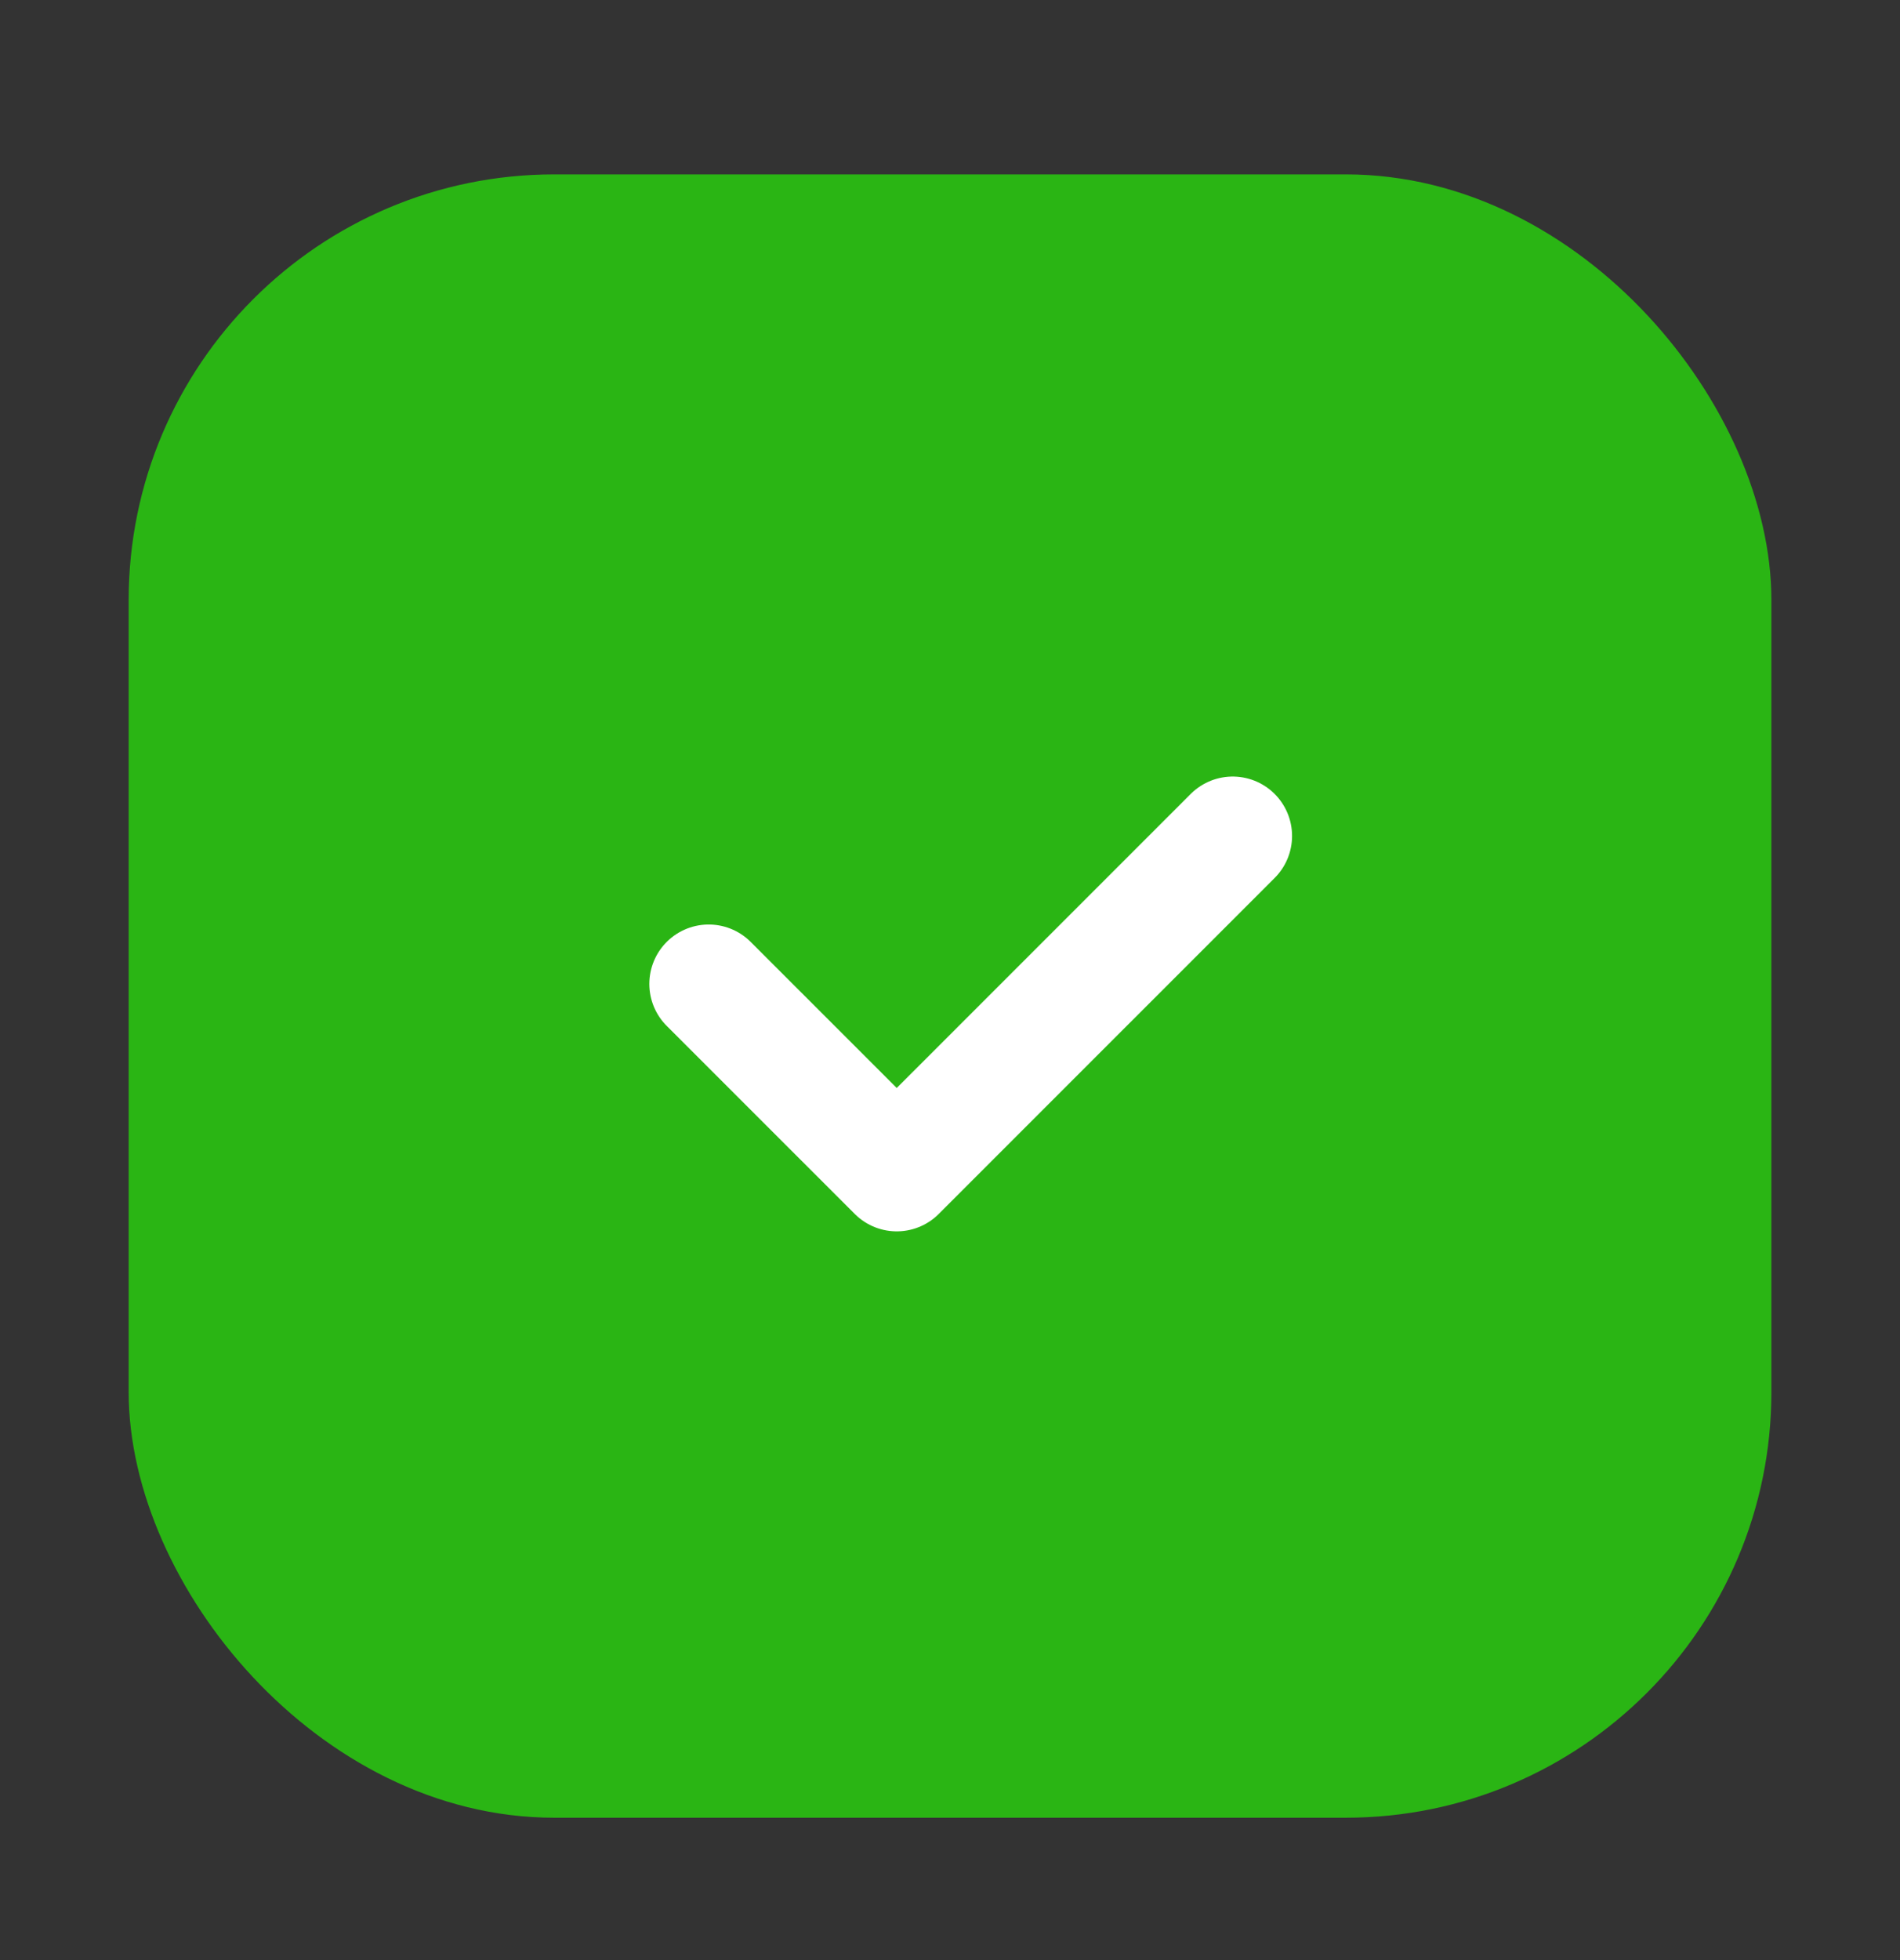
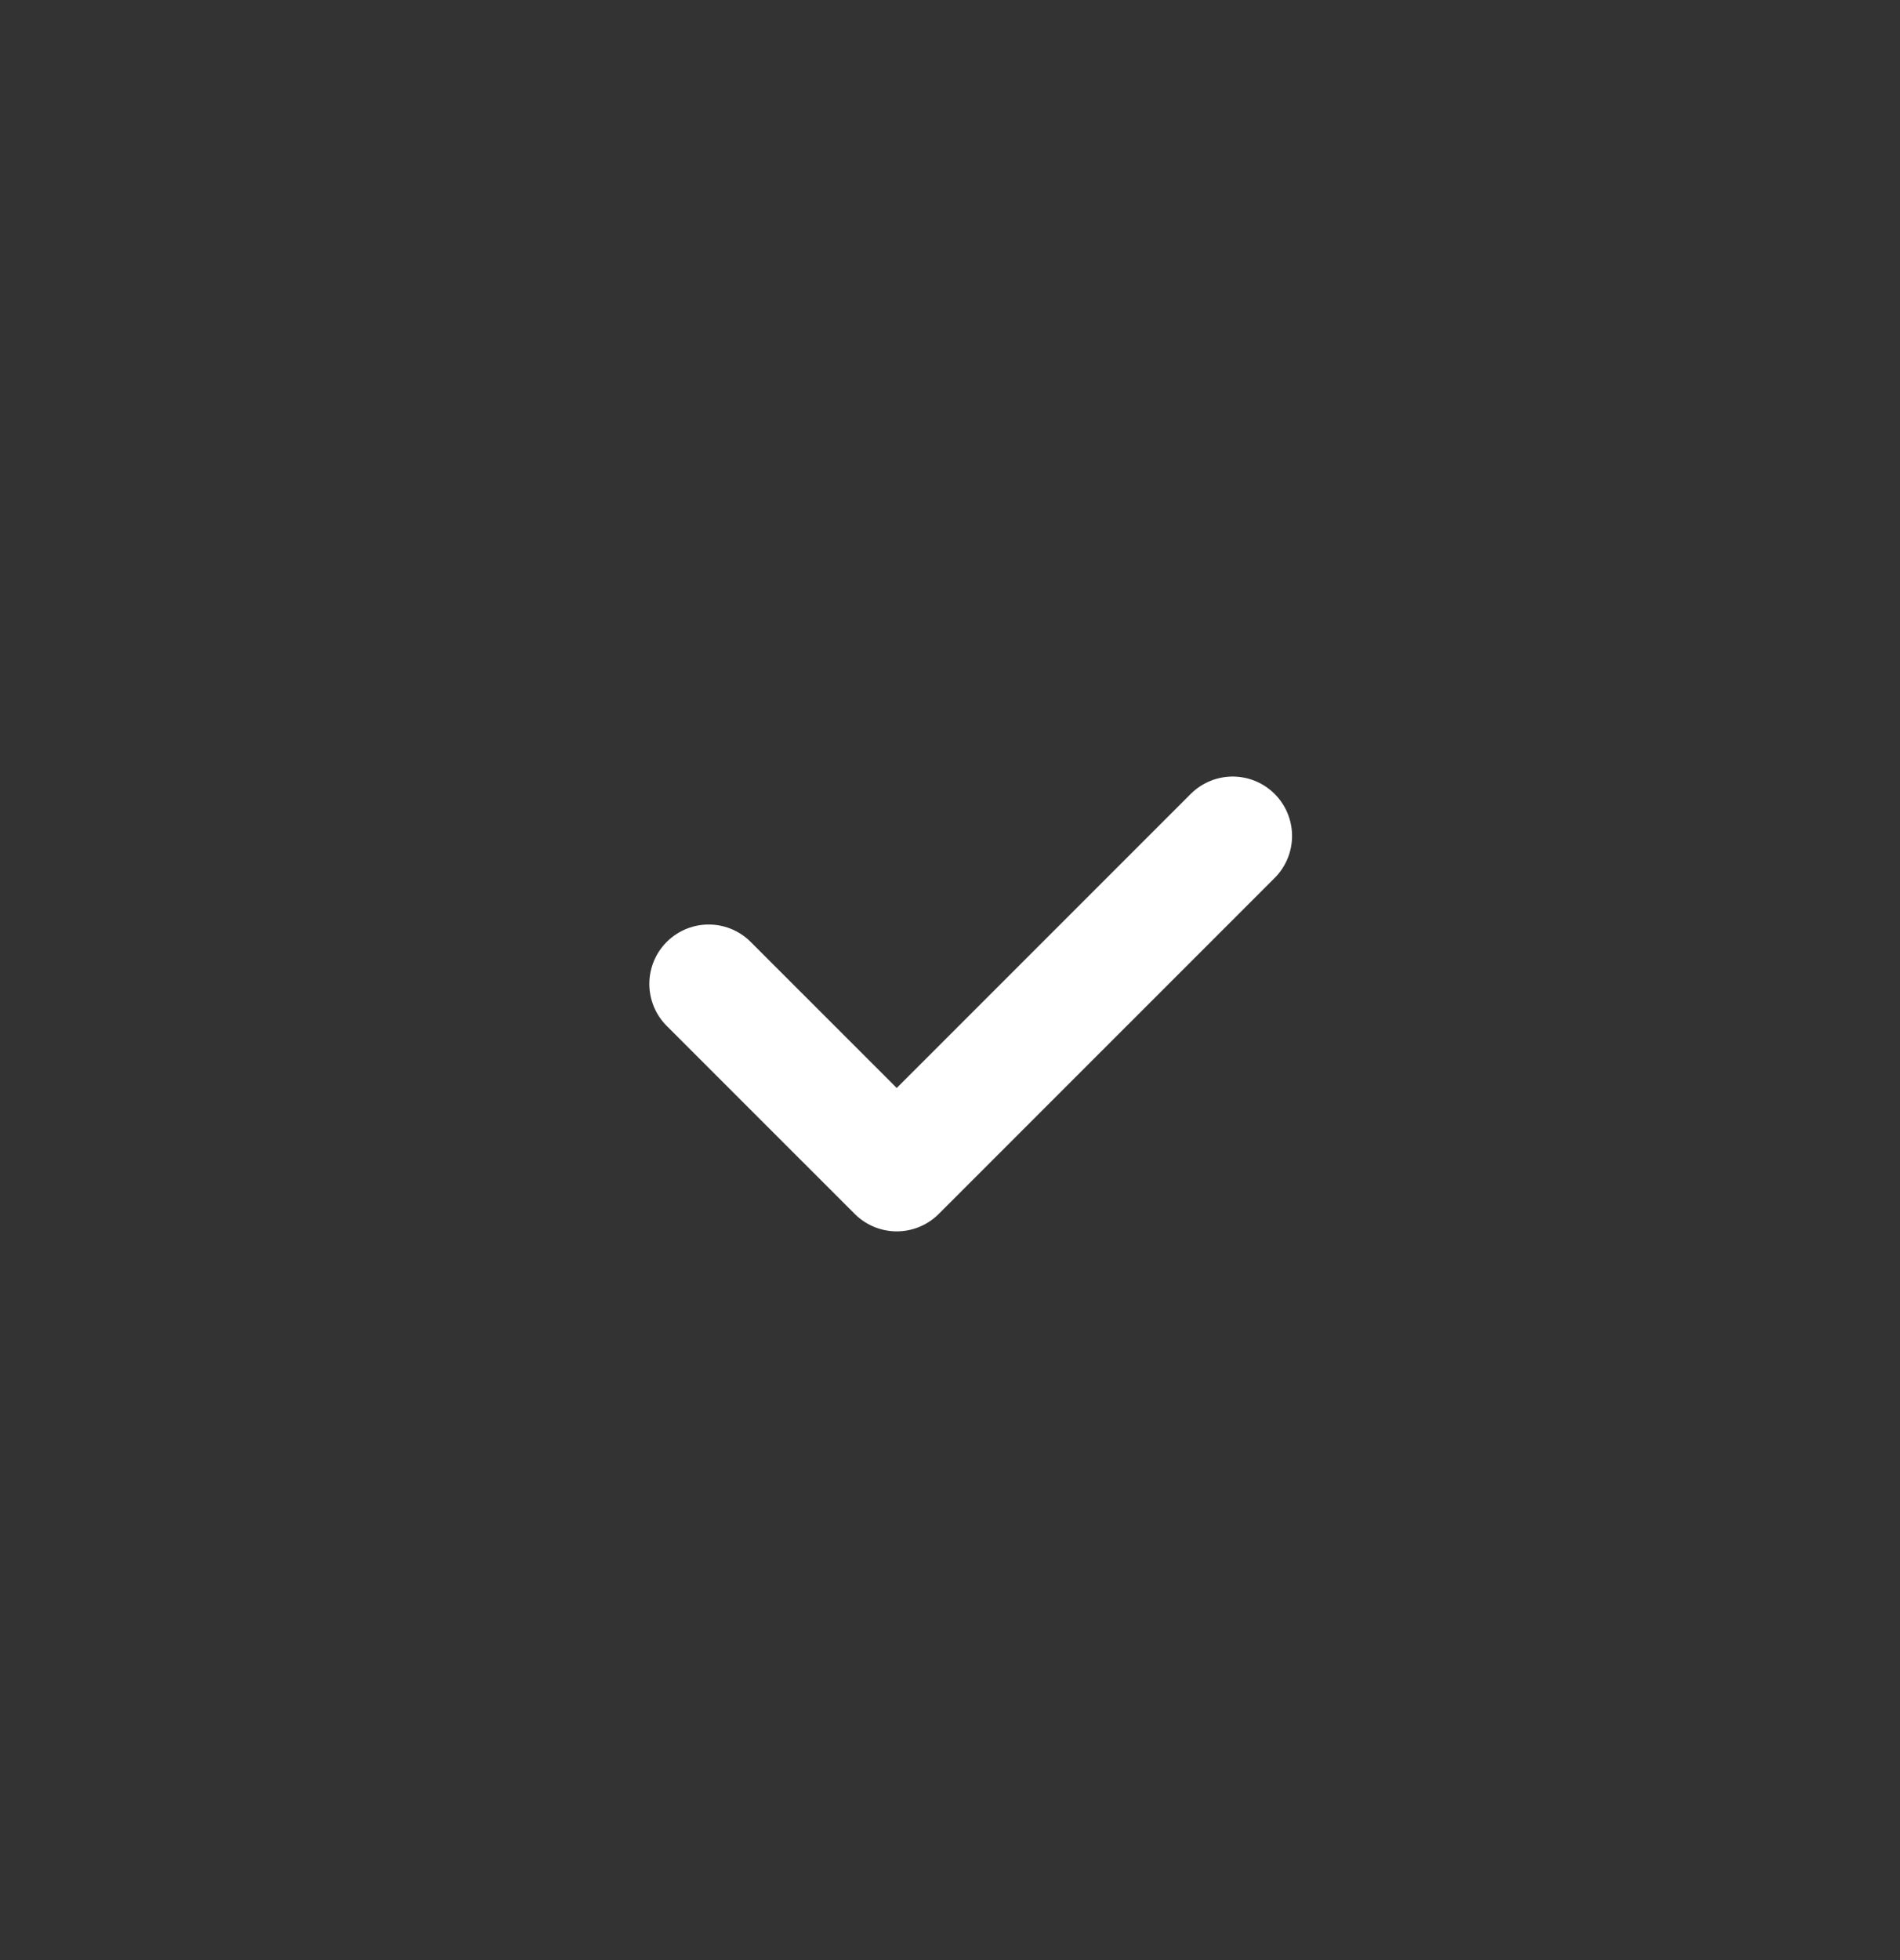
<svg xmlns="http://www.w3.org/2000/svg" width="32" height="33" viewBox="0 0 32 33" fill="none">
  <rect x="0" y="0" width="32" height="33" fill="#333333" stroke="none" />
  <g id="v">
    <g id="Check">
-       <rect id="Rectangle 74" x="2.667" y="3.436" width="26.667" height="26.667" rx="6.667" fill="#2AB514" stroke="#2AB514" />
      <path id="Line" d="M11.936 16.565L15.103 19.731L20.761 14.074" stroke="white" stroke-width="2" stroke-linecap="round" stroke-linejoin="round" />
    </g>
  </g>
</svg>